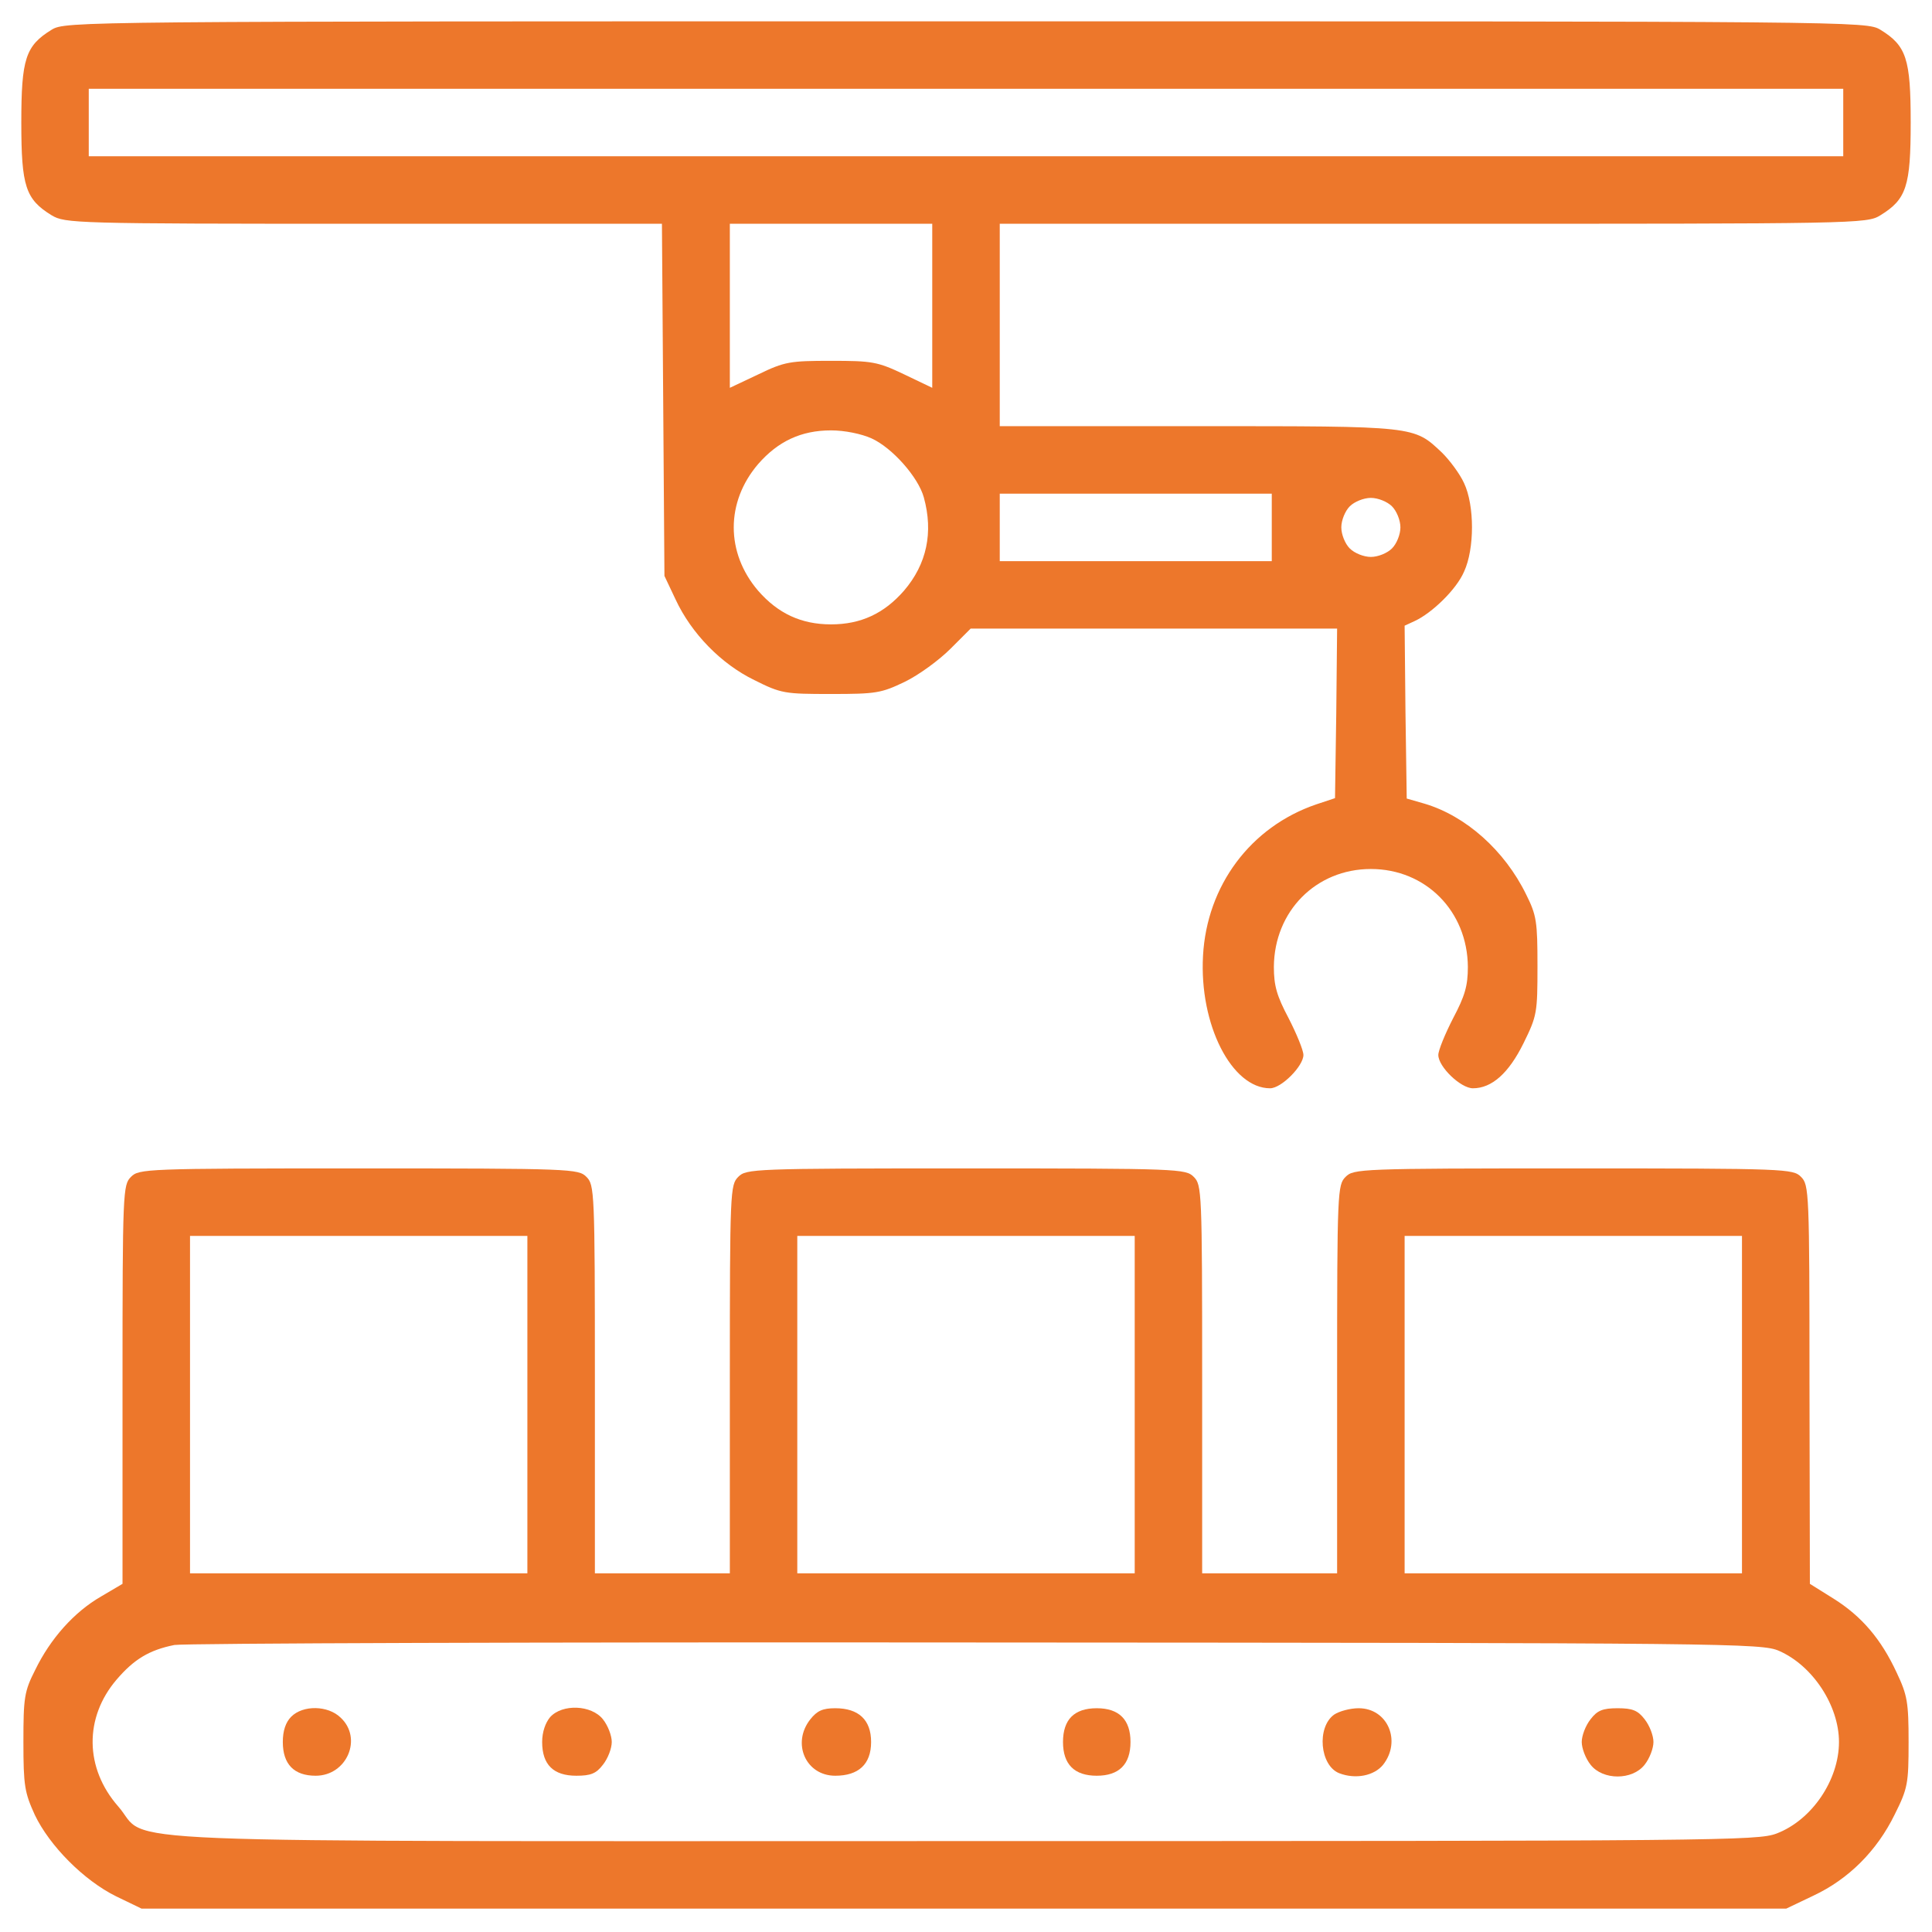
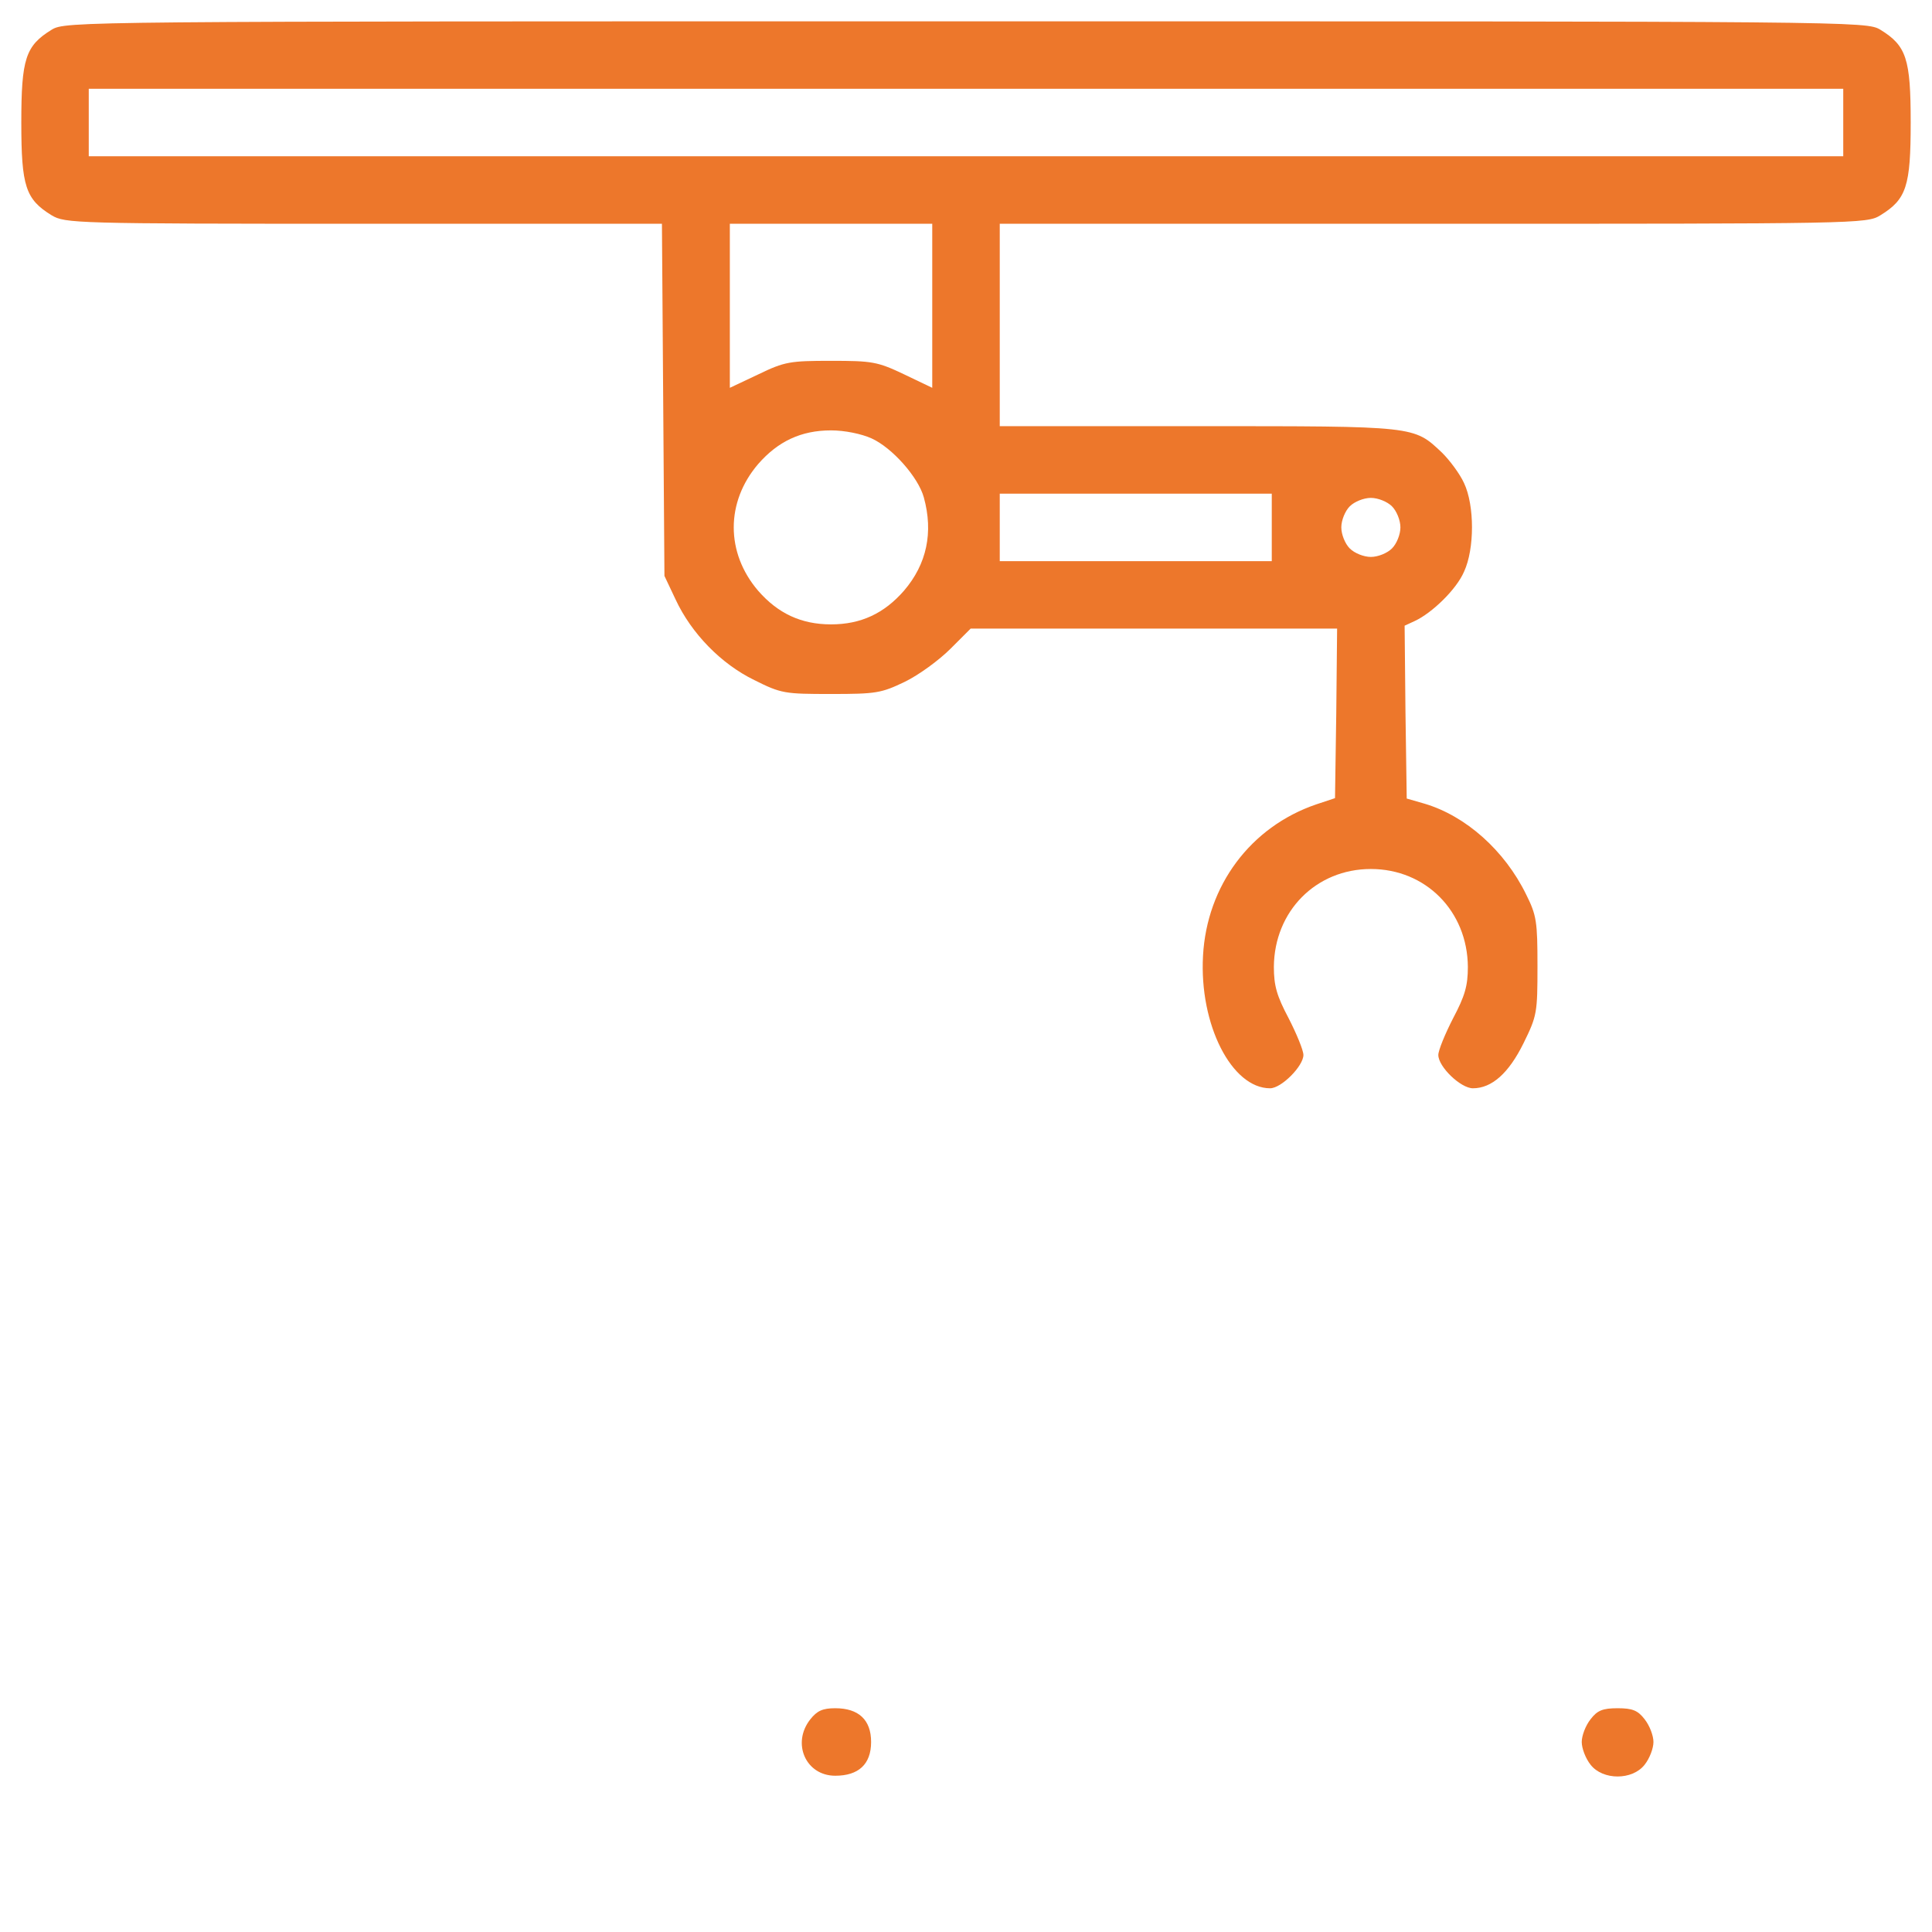
<svg xmlns="http://www.w3.org/2000/svg" width="34" height="34" viewBox="0 0 34 34" fill="none">
  <path d="M0.909 0.523C0.449 0.805 0.375 1.036 0.375 2.156C0.375 3.277 0.449 3.507 0.909 3.789C1.147 3.93 1.295 3.938 6.402 3.938H11.649L11.671 7.032L11.693 10.135L11.886 10.543C12.168 11.152 12.695 11.686 13.274 11.968C13.749 12.206 13.809 12.213 14.625 12.213C15.419 12.213 15.508 12.198 15.924 11.998C16.169 11.879 16.525 11.619 16.725 11.419L17.082 11.062H20.31H23.531L23.516 12.554L23.494 14.046L23.16 14.157C22.01 14.551 21.238 15.582 21.171 16.822C21.104 18.032 21.676 19.152 22.351 19.152C22.552 19.152 22.938 18.759 22.938 18.566C22.938 18.484 22.819 18.195 22.678 17.92C22.47 17.527 22.418 17.349 22.418 17.015C22.425 16.035 23.16 15.293 24.125 15.293C25.09 15.293 25.825 16.035 25.832 17.015C25.832 17.349 25.78 17.527 25.572 17.92C25.431 18.195 25.312 18.484 25.312 18.566C25.312 18.774 25.706 19.152 25.921 19.152C26.255 19.152 26.552 18.885 26.812 18.358C27.049 17.876 27.057 17.824 27.057 17C27.057 16.221 27.042 16.109 26.856 15.738C26.478 14.966 25.795 14.358 25.068 14.143L24.756 14.053L24.734 12.532L24.719 11.011L24.897 10.929C25.201 10.788 25.632 10.372 25.765 10.06C25.951 9.66 25.951 8.895 25.765 8.502C25.691 8.339 25.513 8.101 25.379 7.968C24.875 7.493 24.934 7.5 21.082 7.5H17.594V5.719V3.938H25.223C32.697 3.938 32.853 3.938 33.091 3.789C33.551 3.507 33.625 3.277 33.625 2.156C33.625 1.036 33.551 0.805 33.091 0.523C32.846 0.375 32.682 0.375 17 0.375C1.318 0.375 1.154 0.375 0.909 0.523ZM32.438 2.156V2.75H17H1.562V2.156V1.562H17H32.438V2.156ZM16.406 5.377V6.825L15.909 6.587C15.441 6.364 15.345 6.35 14.625 6.35C13.905 6.35 13.809 6.364 13.348 6.587L12.844 6.825V5.377V3.938H14.625H16.406V5.377ZM15.338 7.715C15.701 7.879 16.161 8.398 16.258 8.754C16.428 9.37 16.31 9.927 15.909 10.395C15.56 10.795 15.152 10.988 14.625 10.988C14.098 10.988 13.69 10.795 13.341 10.395C12.77 9.727 12.77 8.836 13.341 8.168C13.69 7.767 14.098 7.574 14.625 7.574C14.863 7.574 15.159 7.634 15.338 7.715ZM22.381 9.281V9.875H19.991H17.594V9.281V8.688H19.991H22.381V9.281ZM24.496 8.91C24.578 8.992 24.645 9.155 24.645 9.281C24.645 9.407 24.578 9.571 24.496 9.652C24.415 9.734 24.251 9.801 24.125 9.801C23.999 9.801 23.835 9.734 23.754 9.652C23.672 9.571 23.605 9.407 23.605 9.281C23.605 9.155 23.672 8.992 23.754 8.91C23.835 8.829 23.999 8.762 24.125 8.762C24.251 8.762 24.415 8.829 24.496 8.91Z" fill="#ED772B" />
-   <path d="M2.305 20.711C2.164 20.852 2.156 20.956 2.156 24.363V27.873L1.778 28.096C1.303 28.37 0.887 28.838 0.62 29.387C0.427 29.766 0.412 29.877 0.412 30.656C0.412 31.428 0.434 31.547 0.613 31.94C0.872 32.482 1.473 33.091 2.045 33.373L2.49 33.588H16.963H31.436L31.918 33.358C32.534 33.068 33.031 32.571 33.343 31.933C33.573 31.473 33.588 31.391 33.588 30.656C33.588 29.959 33.566 29.832 33.38 29.439C33.105 28.845 32.764 28.445 32.267 28.133L31.851 27.873L31.844 24.363C31.844 20.963 31.836 20.852 31.695 20.711C31.554 20.57 31.45 20.562 27.688 20.562C23.925 20.562 23.821 20.57 23.68 20.711C23.539 20.852 23.531 20.956 23.531 24.273V27.688H22.344H21.156V24.273C21.156 20.956 21.149 20.852 21.008 20.711C20.867 20.57 20.763 20.562 17 20.562C13.237 20.562 13.133 20.57 12.992 20.711C12.851 20.852 12.844 20.956 12.844 24.273V27.688H11.656H10.469V24.273C10.469 20.956 10.461 20.852 10.32 20.711C10.179 20.57 10.075 20.562 6.312 20.562C2.55 20.562 2.446 20.57 2.305 20.711ZM9.281 24.719V27.688H6.312H3.344V24.719V21.75H6.312H9.281V24.719ZM19.969 24.719V27.688H17H14.031V24.719V21.75H17H19.969V24.719ZM30.656 24.719V27.688H27.688H24.719V24.719V21.75H27.688H30.656V24.719ZM31.309 29.053C31.903 29.313 32.363 30.018 32.363 30.656C32.363 31.324 31.888 32.029 31.265 32.267C30.931 32.393 30.293 32.4 17 32.4C1.236 32.4 2.668 32.46 2.082 31.792C1.488 31.116 1.481 30.226 2.052 29.558C2.357 29.202 2.624 29.038 3.069 28.949C3.24 28.919 9.593 28.897 17.186 28.905C30.478 28.912 31.005 28.919 31.309 29.053Z" fill="#ED772B" />
-   <path d="M5.125 30.211C5.029 30.307 4.977 30.456 4.977 30.656C4.977 31.05 5.177 31.25 5.555 31.25C6.105 31.25 6.387 30.59 5.993 30.226C5.771 30.011 5.333 30.003 5.125 30.211Z" fill="#ED772B" />
-   <path d="M9.682 30.218C9.6 30.315 9.541 30.478 9.541 30.656C9.541 31.057 9.741 31.25 10.142 31.25C10.395 31.25 10.491 31.213 10.61 31.057C10.699 30.946 10.766 30.768 10.766 30.656C10.766 30.545 10.699 30.367 10.61 30.256C10.409 30.003 9.897 29.981 9.682 30.218Z" fill="#ED772B" />
  <path d="M14.261 30.256C13.927 30.678 14.18 31.25 14.699 31.25C15.107 31.25 15.33 31.05 15.33 30.656C15.33 30.263 15.107 30.062 14.699 30.062C14.477 30.062 14.38 30.107 14.261 30.256Z" fill="#ED772B" />
-   <path d="M18.855 30.211C18.759 30.307 18.707 30.456 18.707 30.656C18.707 31.05 18.907 31.25 19.301 31.25C19.694 31.25 19.895 31.05 19.895 30.656C19.895 30.263 19.694 30.062 19.301 30.062C19.1 30.062 18.952 30.114 18.855 30.211Z" fill="#ED772B" />
-   <path d="M23.479 30.174C23.168 30.396 23.227 31.072 23.569 31.206C23.858 31.317 24.184 31.25 24.34 31.057C24.667 30.641 24.422 30.062 23.91 30.062C23.761 30.062 23.569 30.114 23.479 30.174Z" fill="#ED772B" />
  <path d="M27.992 30.255C27.903 30.367 27.836 30.545 27.836 30.656C27.836 30.767 27.903 30.946 27.992 31.057C28.207 31.332 28.727 31.332 28.942 31.057C29.031 30.946 29.098 30.767 29.098 30.656C29.098 30.545 29.031 30.367 28.942 30.255C28.823 30.1 28.727 30.062 28.467 30.062C28.207 30.062 28.11 30.1 27.992 30.255Z" fill="#ED772B" />
</svg>